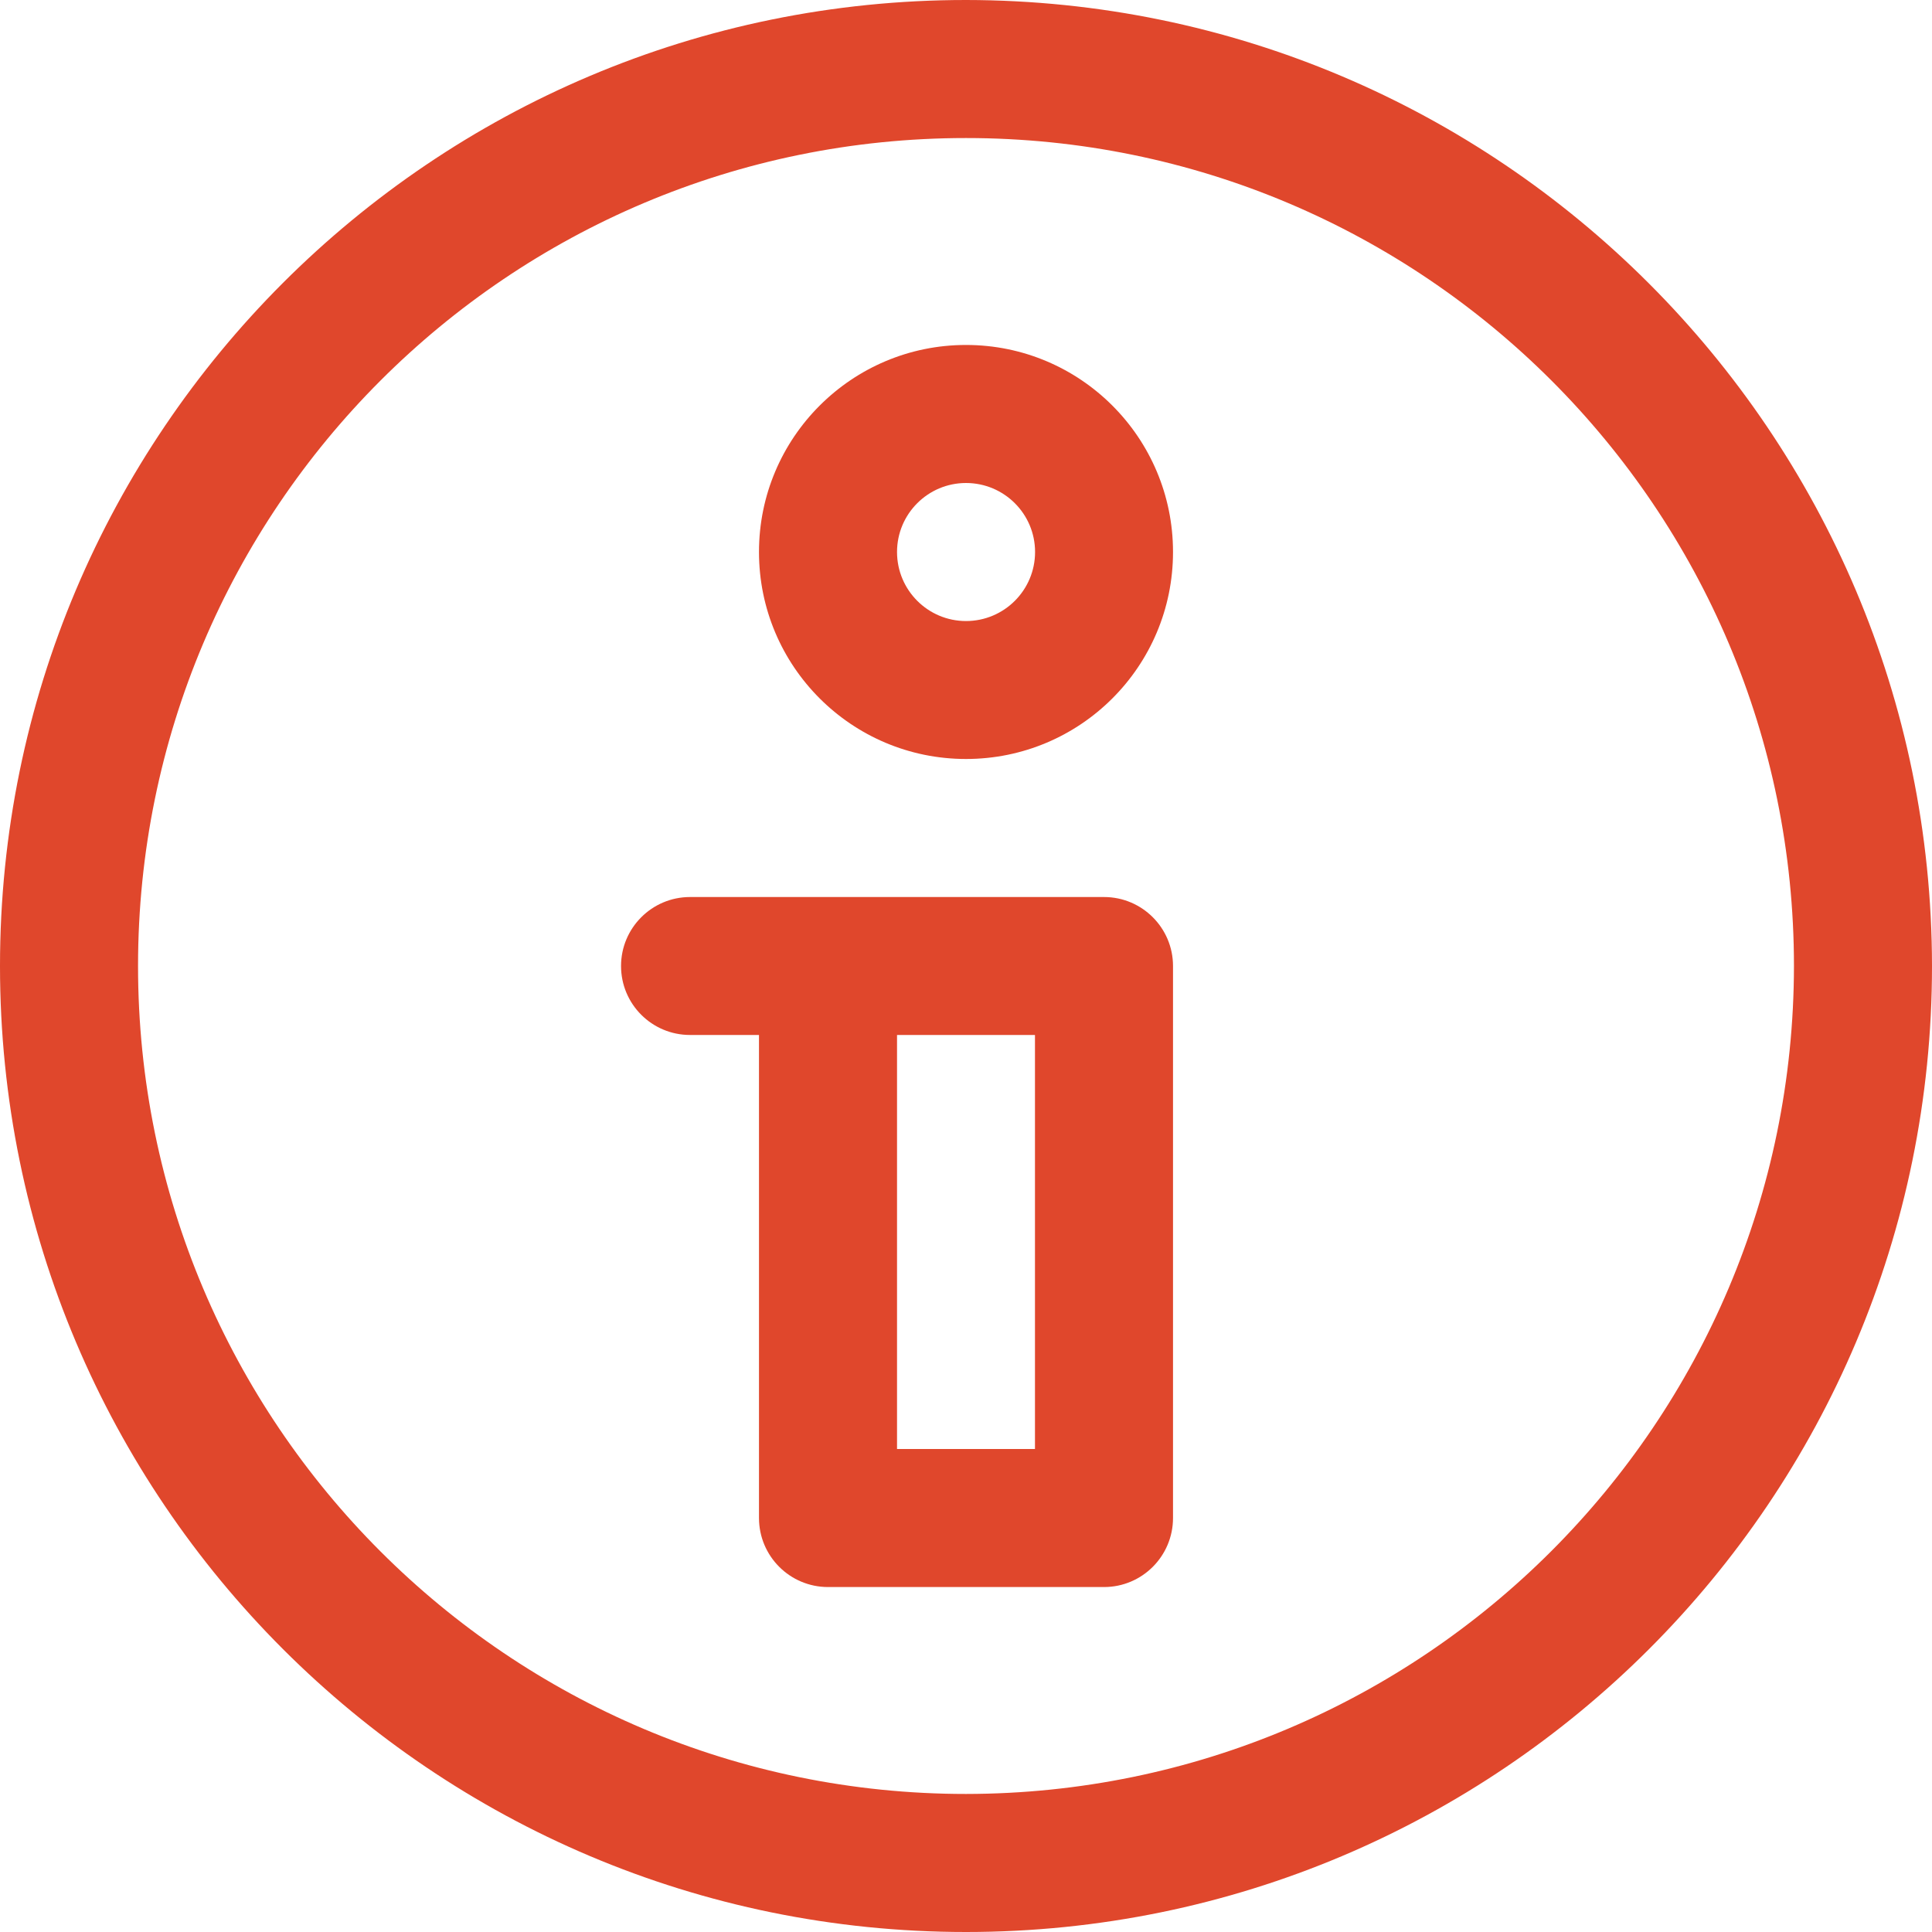
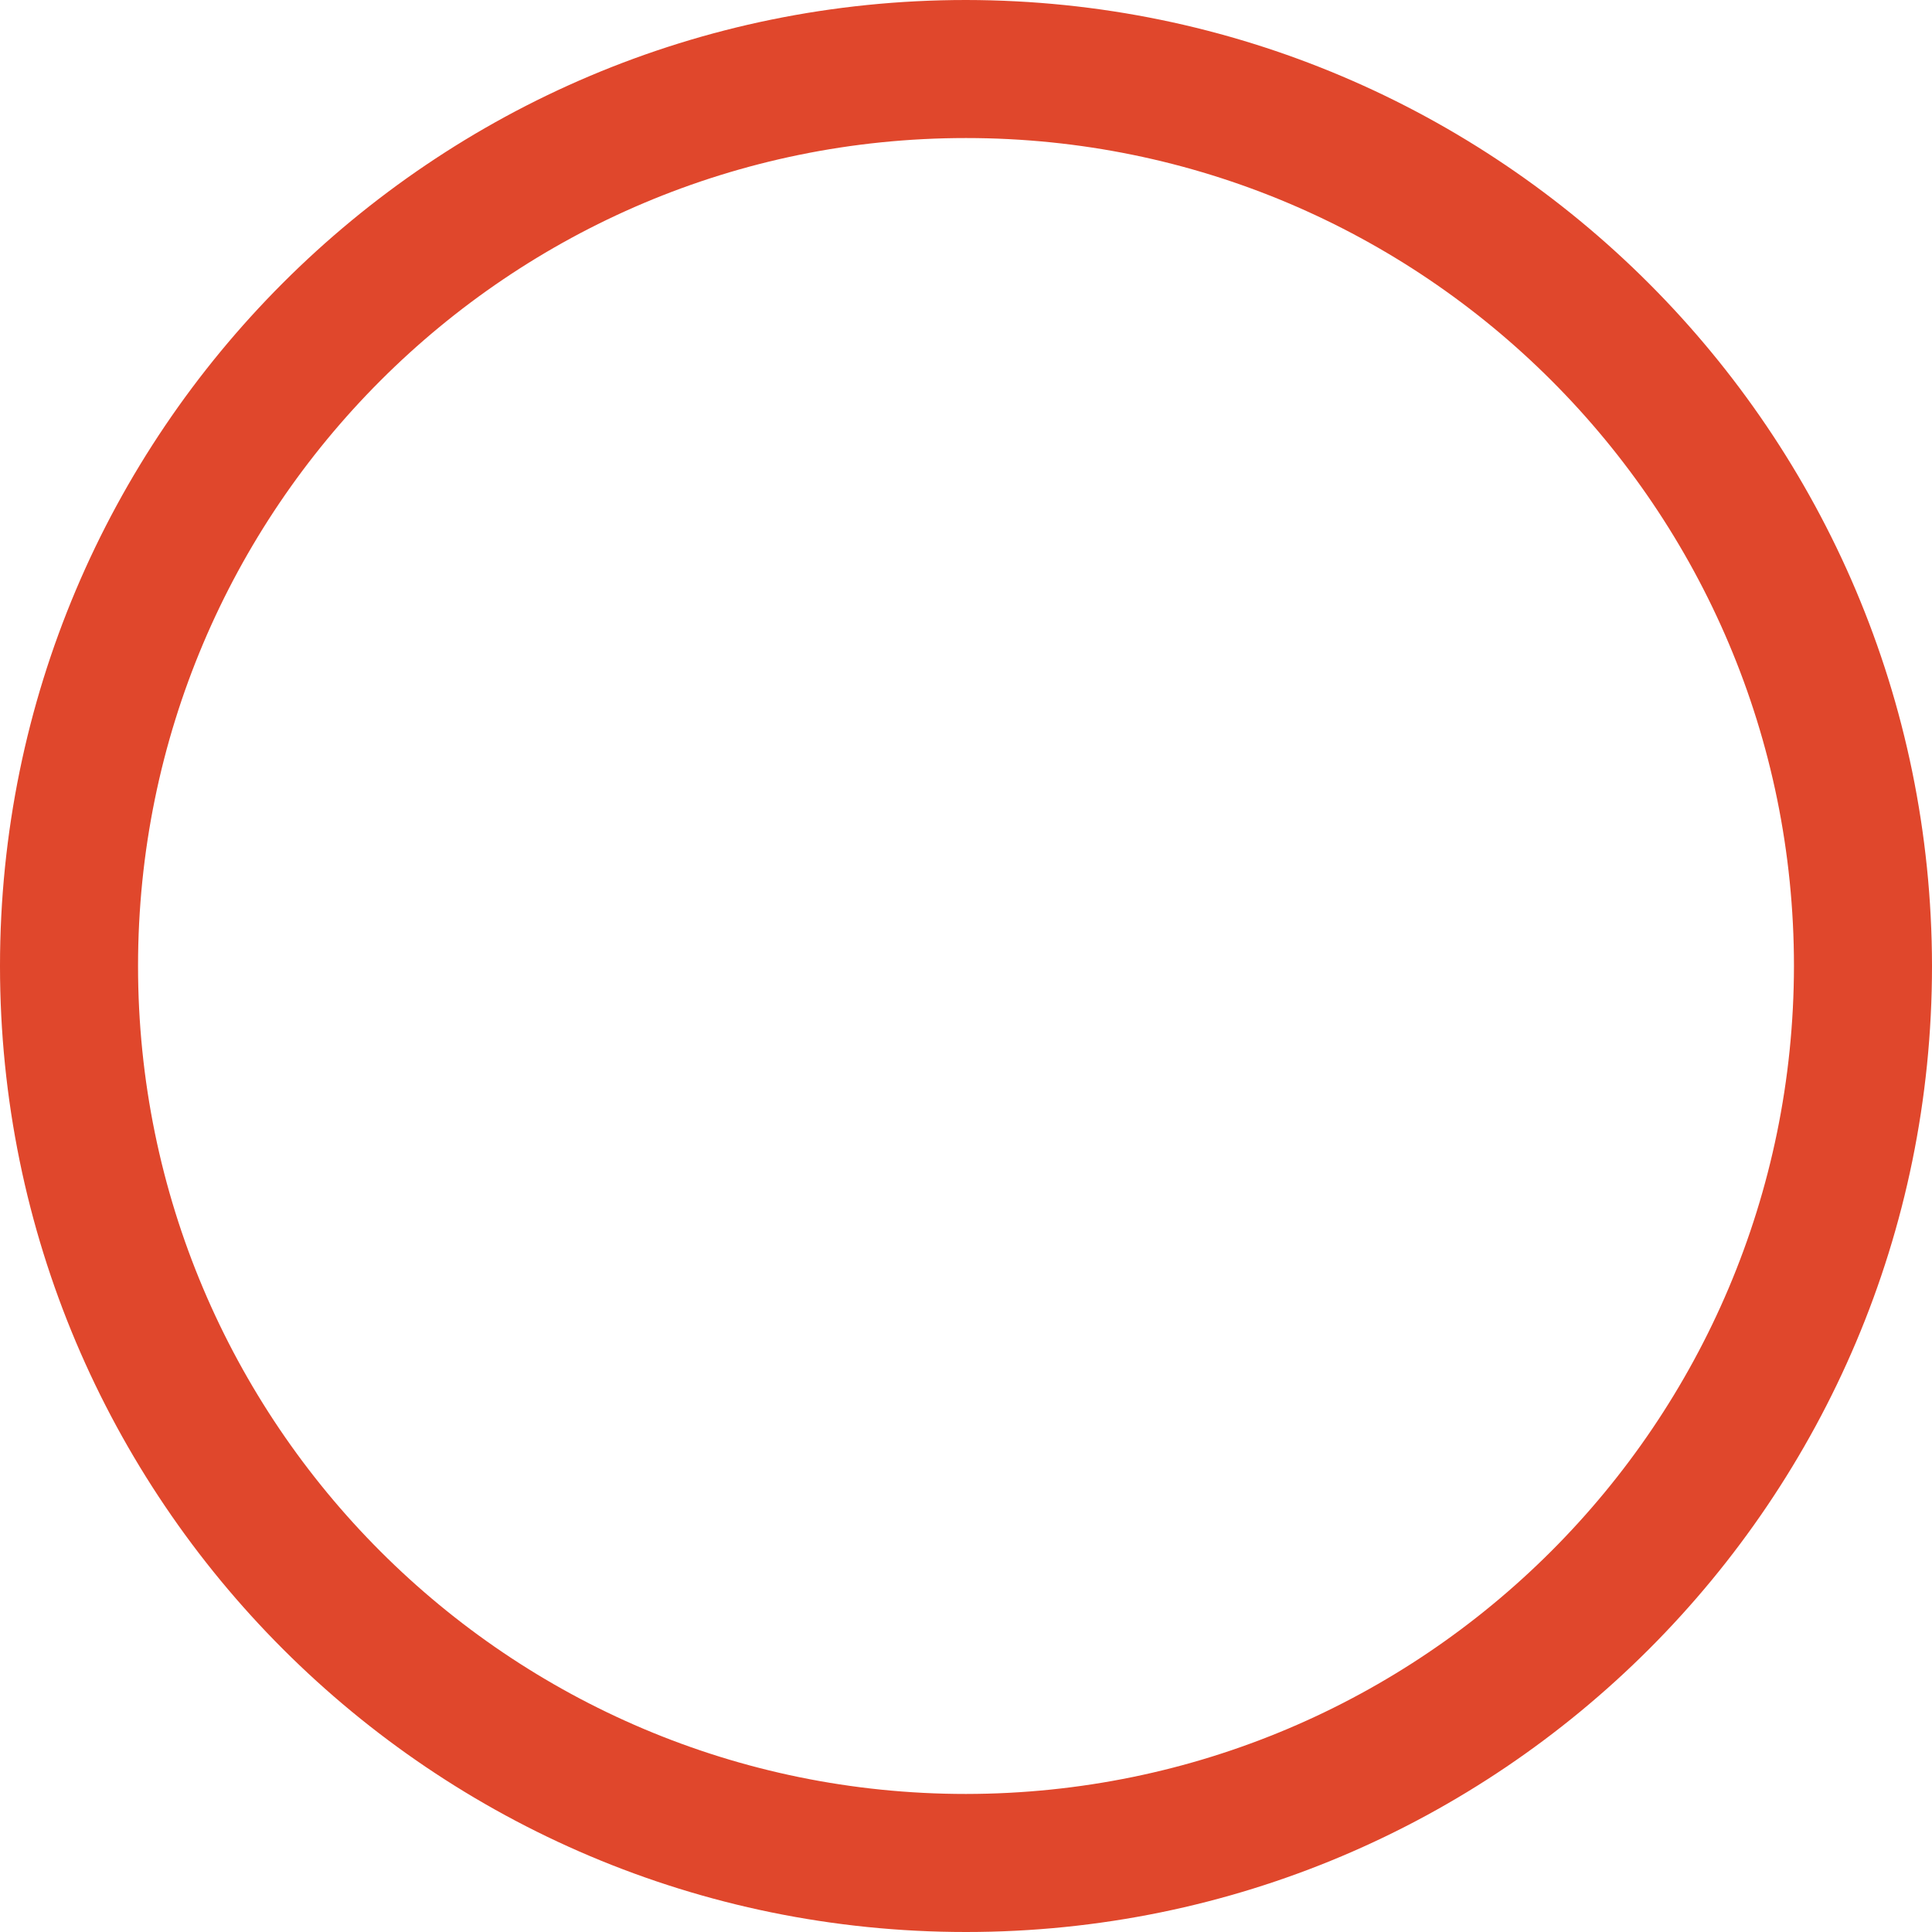
<svg xmlns="http://www.w3.org/2000/svg" width="20" height="20" viewBox="0 0 20 20" fill="none">
  <path d="M10 0C4.477 0 0 4.477 0 10C0 15.523 4.477 20 10 20C15.523 20 20 15.523 20 10C19.994 4.48 15.52 0.006 10 0ZM10 18.571C5.266 18.571 1.429 14.734 1.429 10C1.429 5.266 5.266 1.429 10 1.429C14.734 1.429 18.571 5.266 18.571 10C18.566 14.732 14.732 18.566 10 18.571Z" fill="#E0472C" />
-   <path d="M11.429 9.286H7.143C6.749 9.286 6.429 9.606 6.429 10C6.429 10.395 6.749 10.714 7.143 10.714H7.857V15.714C7.857 16.109 8.177 16.429 8.572 16.429H11.429C11.823 16.429 12.143 16.109 12.143 15.714V10C12.143 9.606 11.823 9.286 11.429 9.286ZM10.714 15H9.286V10.714H10.714V15Z" fill="#E0472C" />
-   <path d="M10 3.571C8.817 3.571 7.857 4.531 7.857 5.714C7.857 6.898 8.817 7.857 10 7.857C11.184 7.857 12.143 6.898 12.143 5.714C12.143 4.531 11.184 3.571 10 3.571ZM10 6.429C9.606 6.429 9.286 6.109 9.286 5.714C9.286 5.32 9.606 5 10 5C10.395 5 10.715 5.32 10.715 5.714C10.715 6.109 10.395 6.429 10 6.429Z" fill="#E0472C" />
</svg>